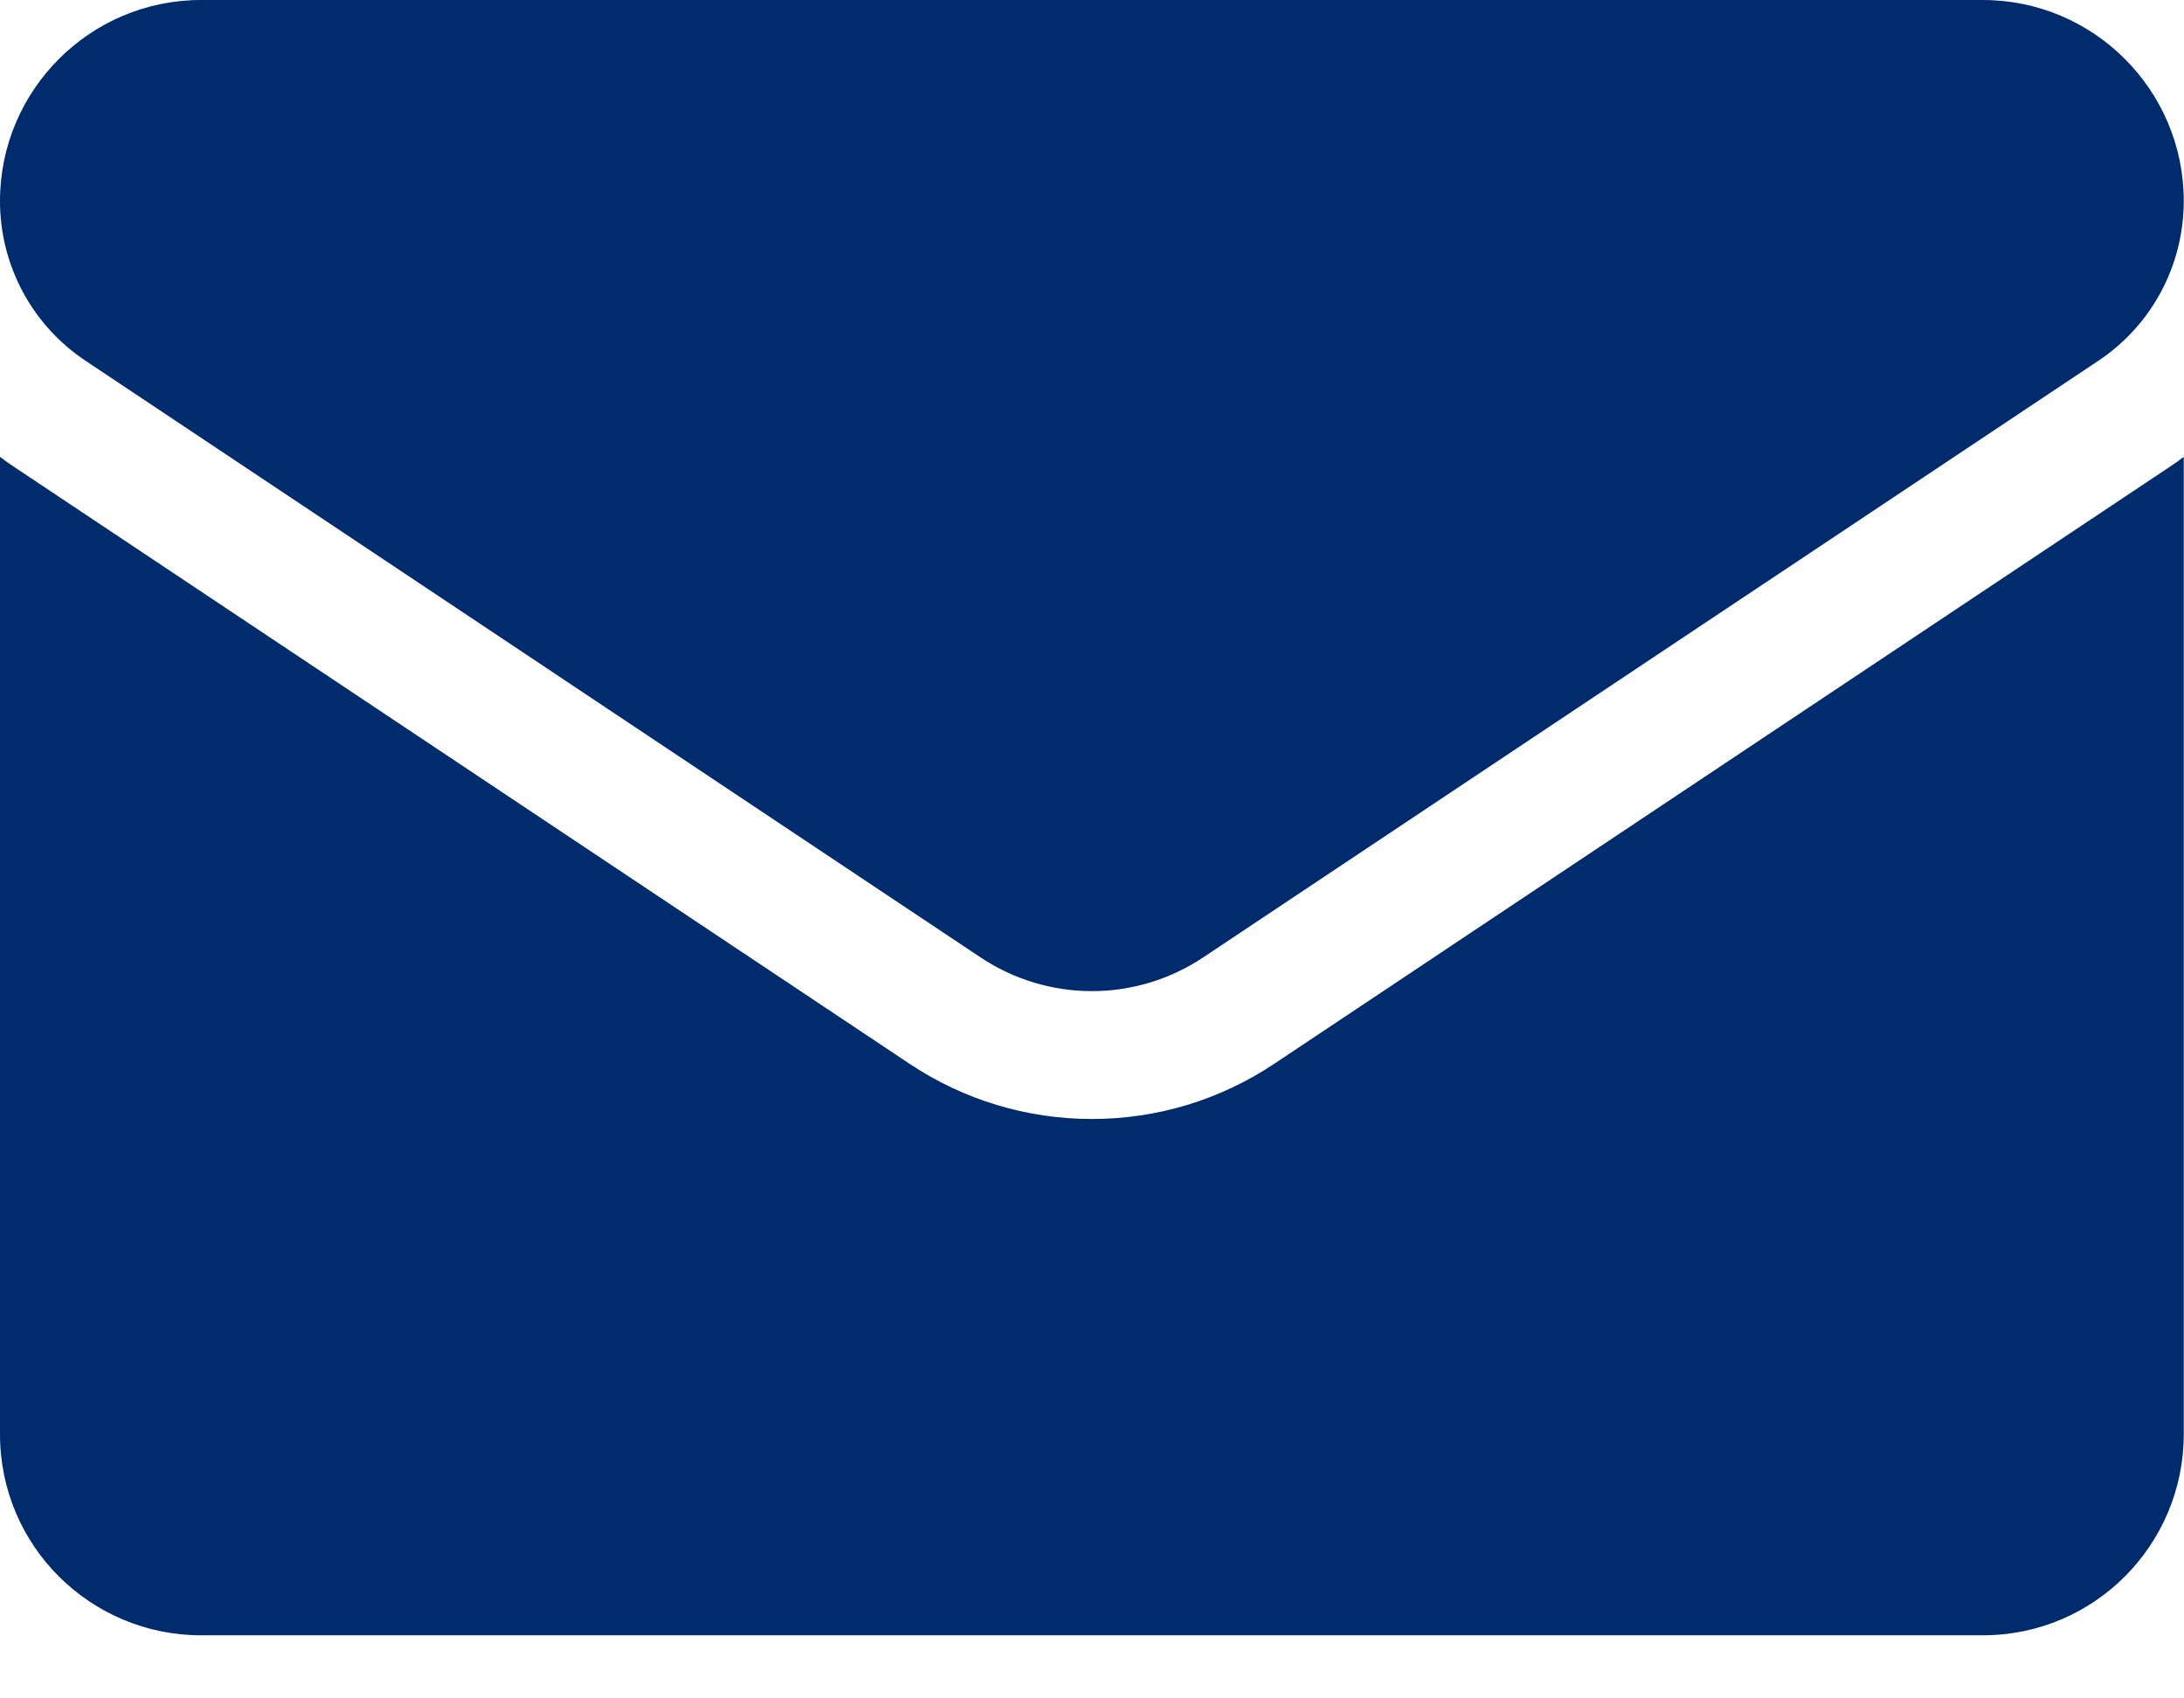
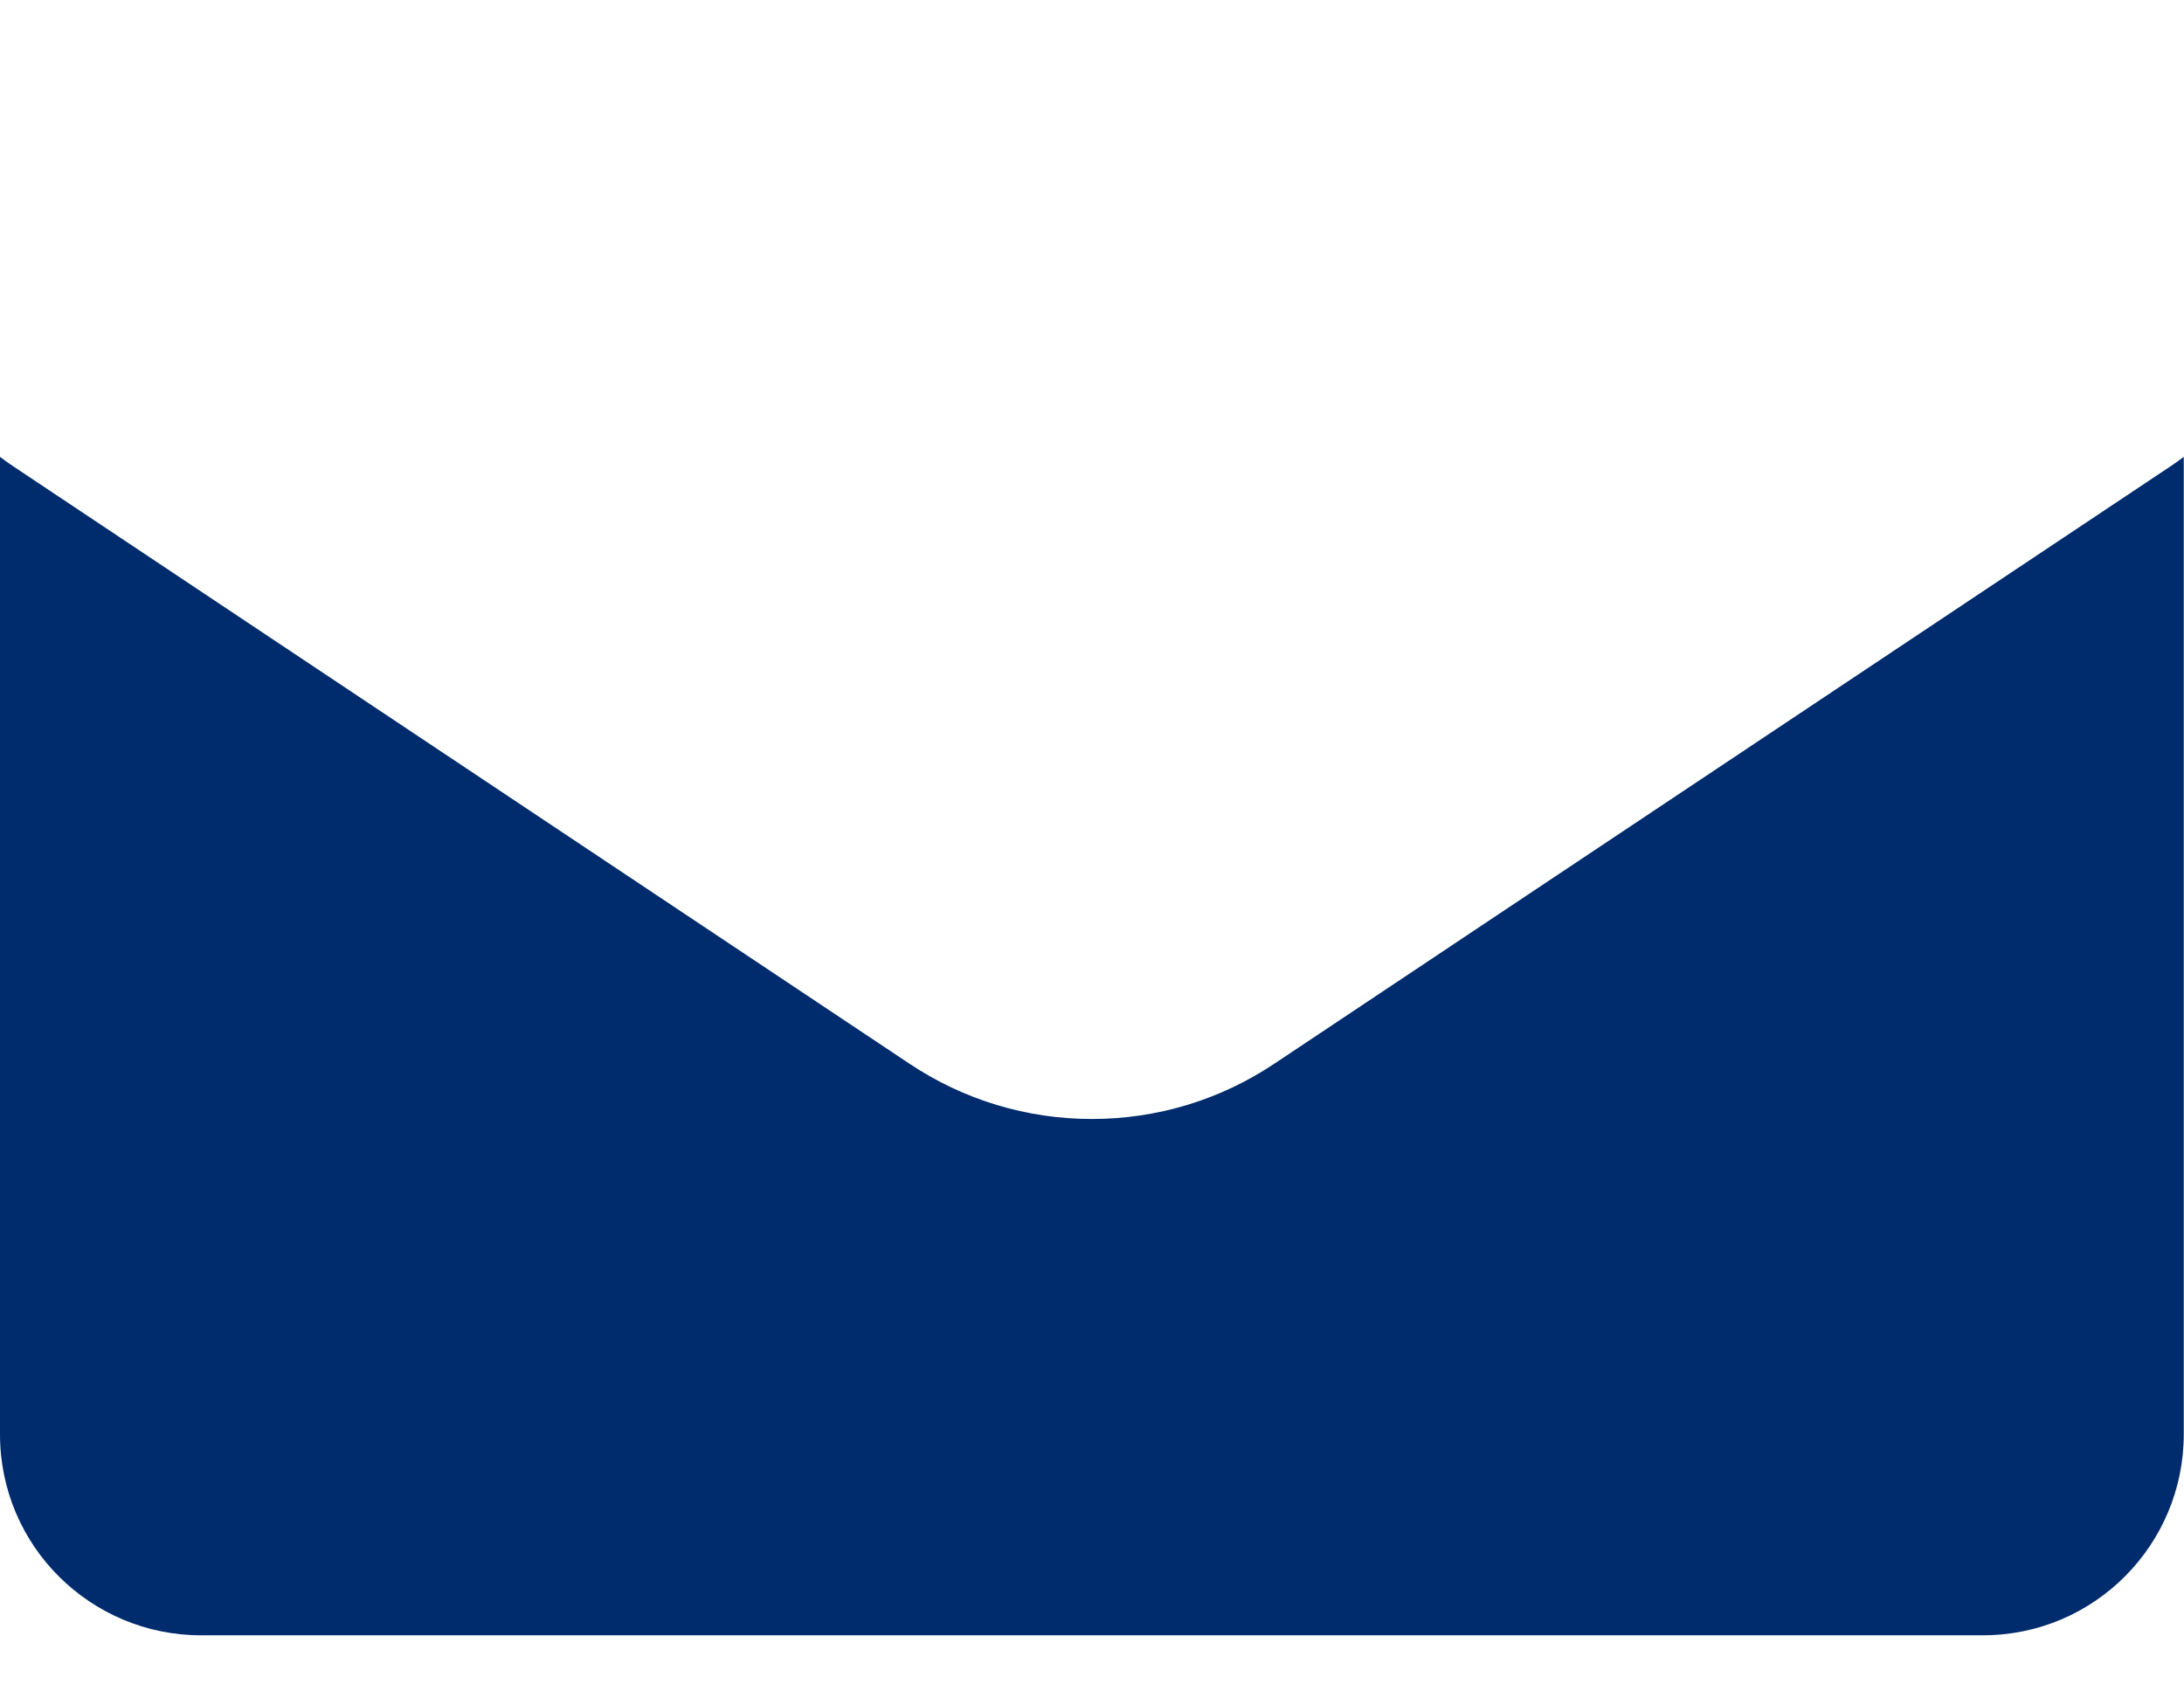
<svg xmlns="http://www.w3.org/2000/svg" width="18" height="14" viewBox="0 0 18 14" fill="none">
  <path d="M10.503 8.768C10.056 9.067 9.535 9.224 8.999 9.224C8.463 9.224 7.943 9.067 7.495 8.768L0.12 3.851C0.079 3.824 0.039 3.796 0 3.766L0 11.823C0 12.747 0.75 13.48 1.657 13.48H16.341C17.265 13.48 17.998 12.73 17.998 11.823V3.766C17.959 3.796 17.919 3.824 17.878 3.851L10.503 8.768Z" fill="#002B6C" />
-   <path d="M0.705 2.974L8.08 7.891C8.359 8.077 8.679 8.17 8.999 8.17C9.319 8.17 9.639 8.077 9.918 7.891L17.294 2.974C17.735 2.68 17.998 2.187 17.998 1.656C17.998 0.743 17.255 0 16.342 0H1.656C0.743 3.5153e-05 8.7183e-07 0.743 8.7183e-07 1.657C-0 1.918 0.064 2.174 0.187 2.404C0.31 2.634 0.488 2.829 0.705 2.974Z" fill="#002B6C" />
</svg>